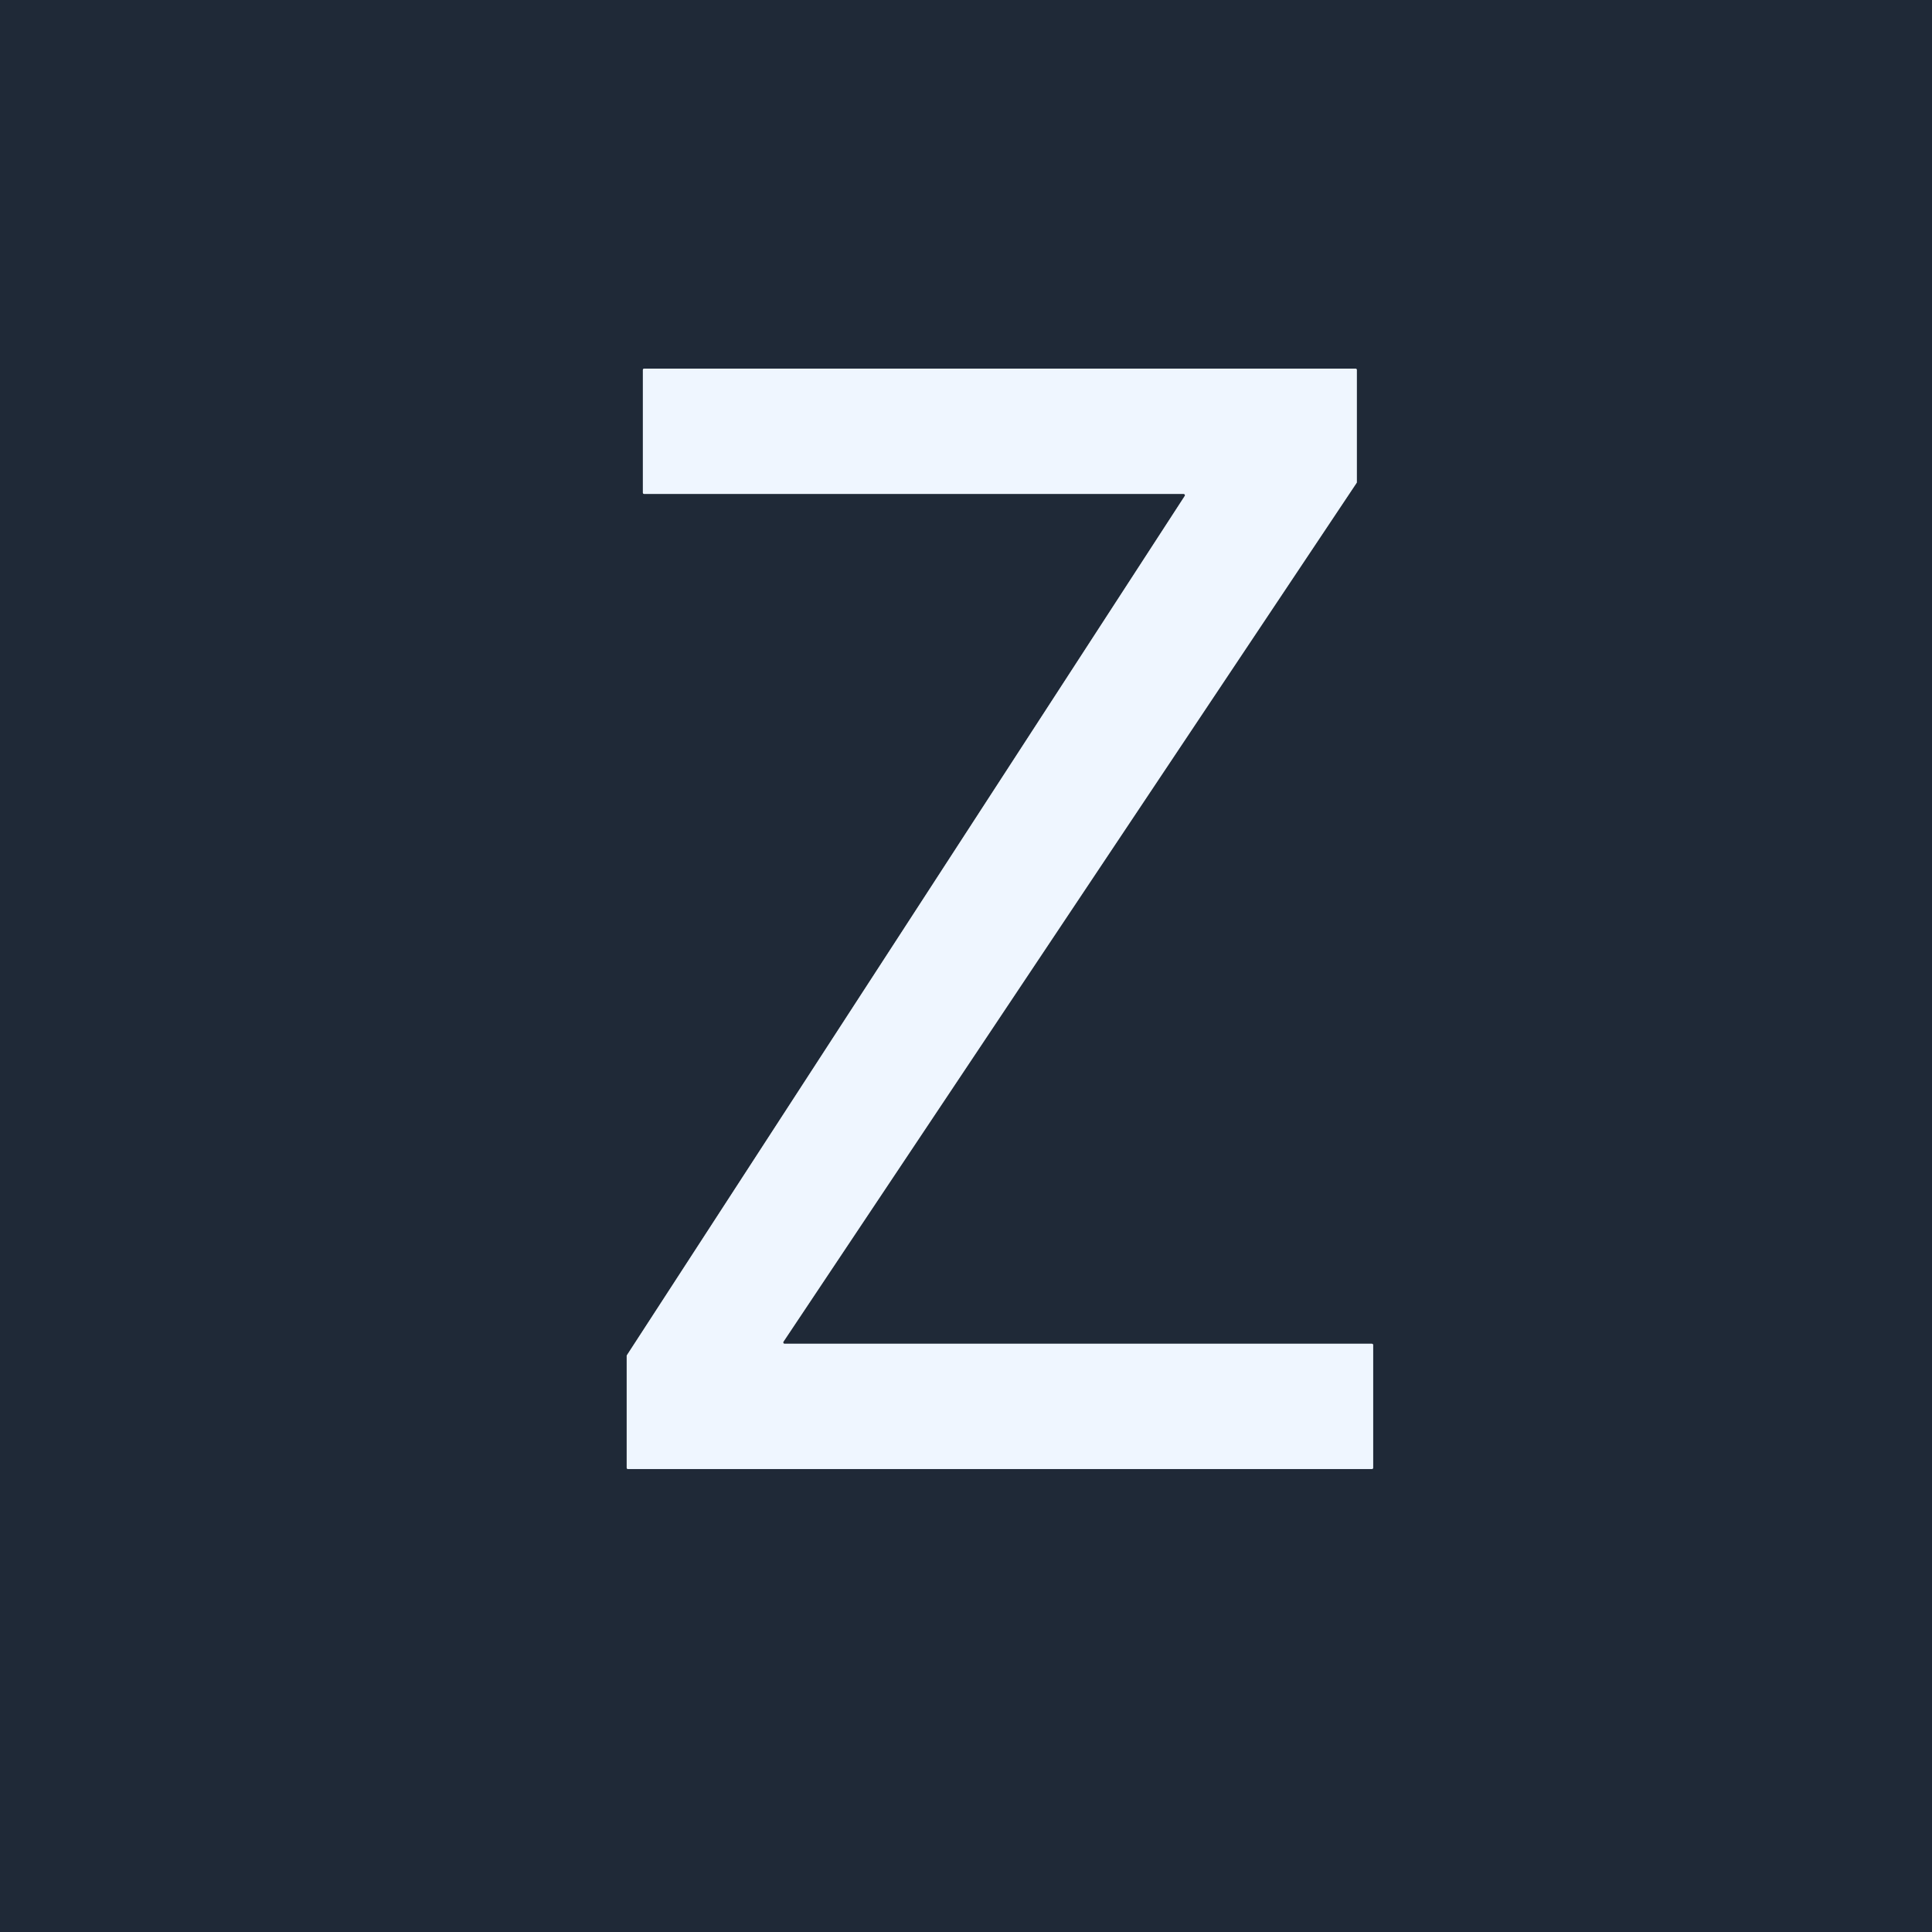
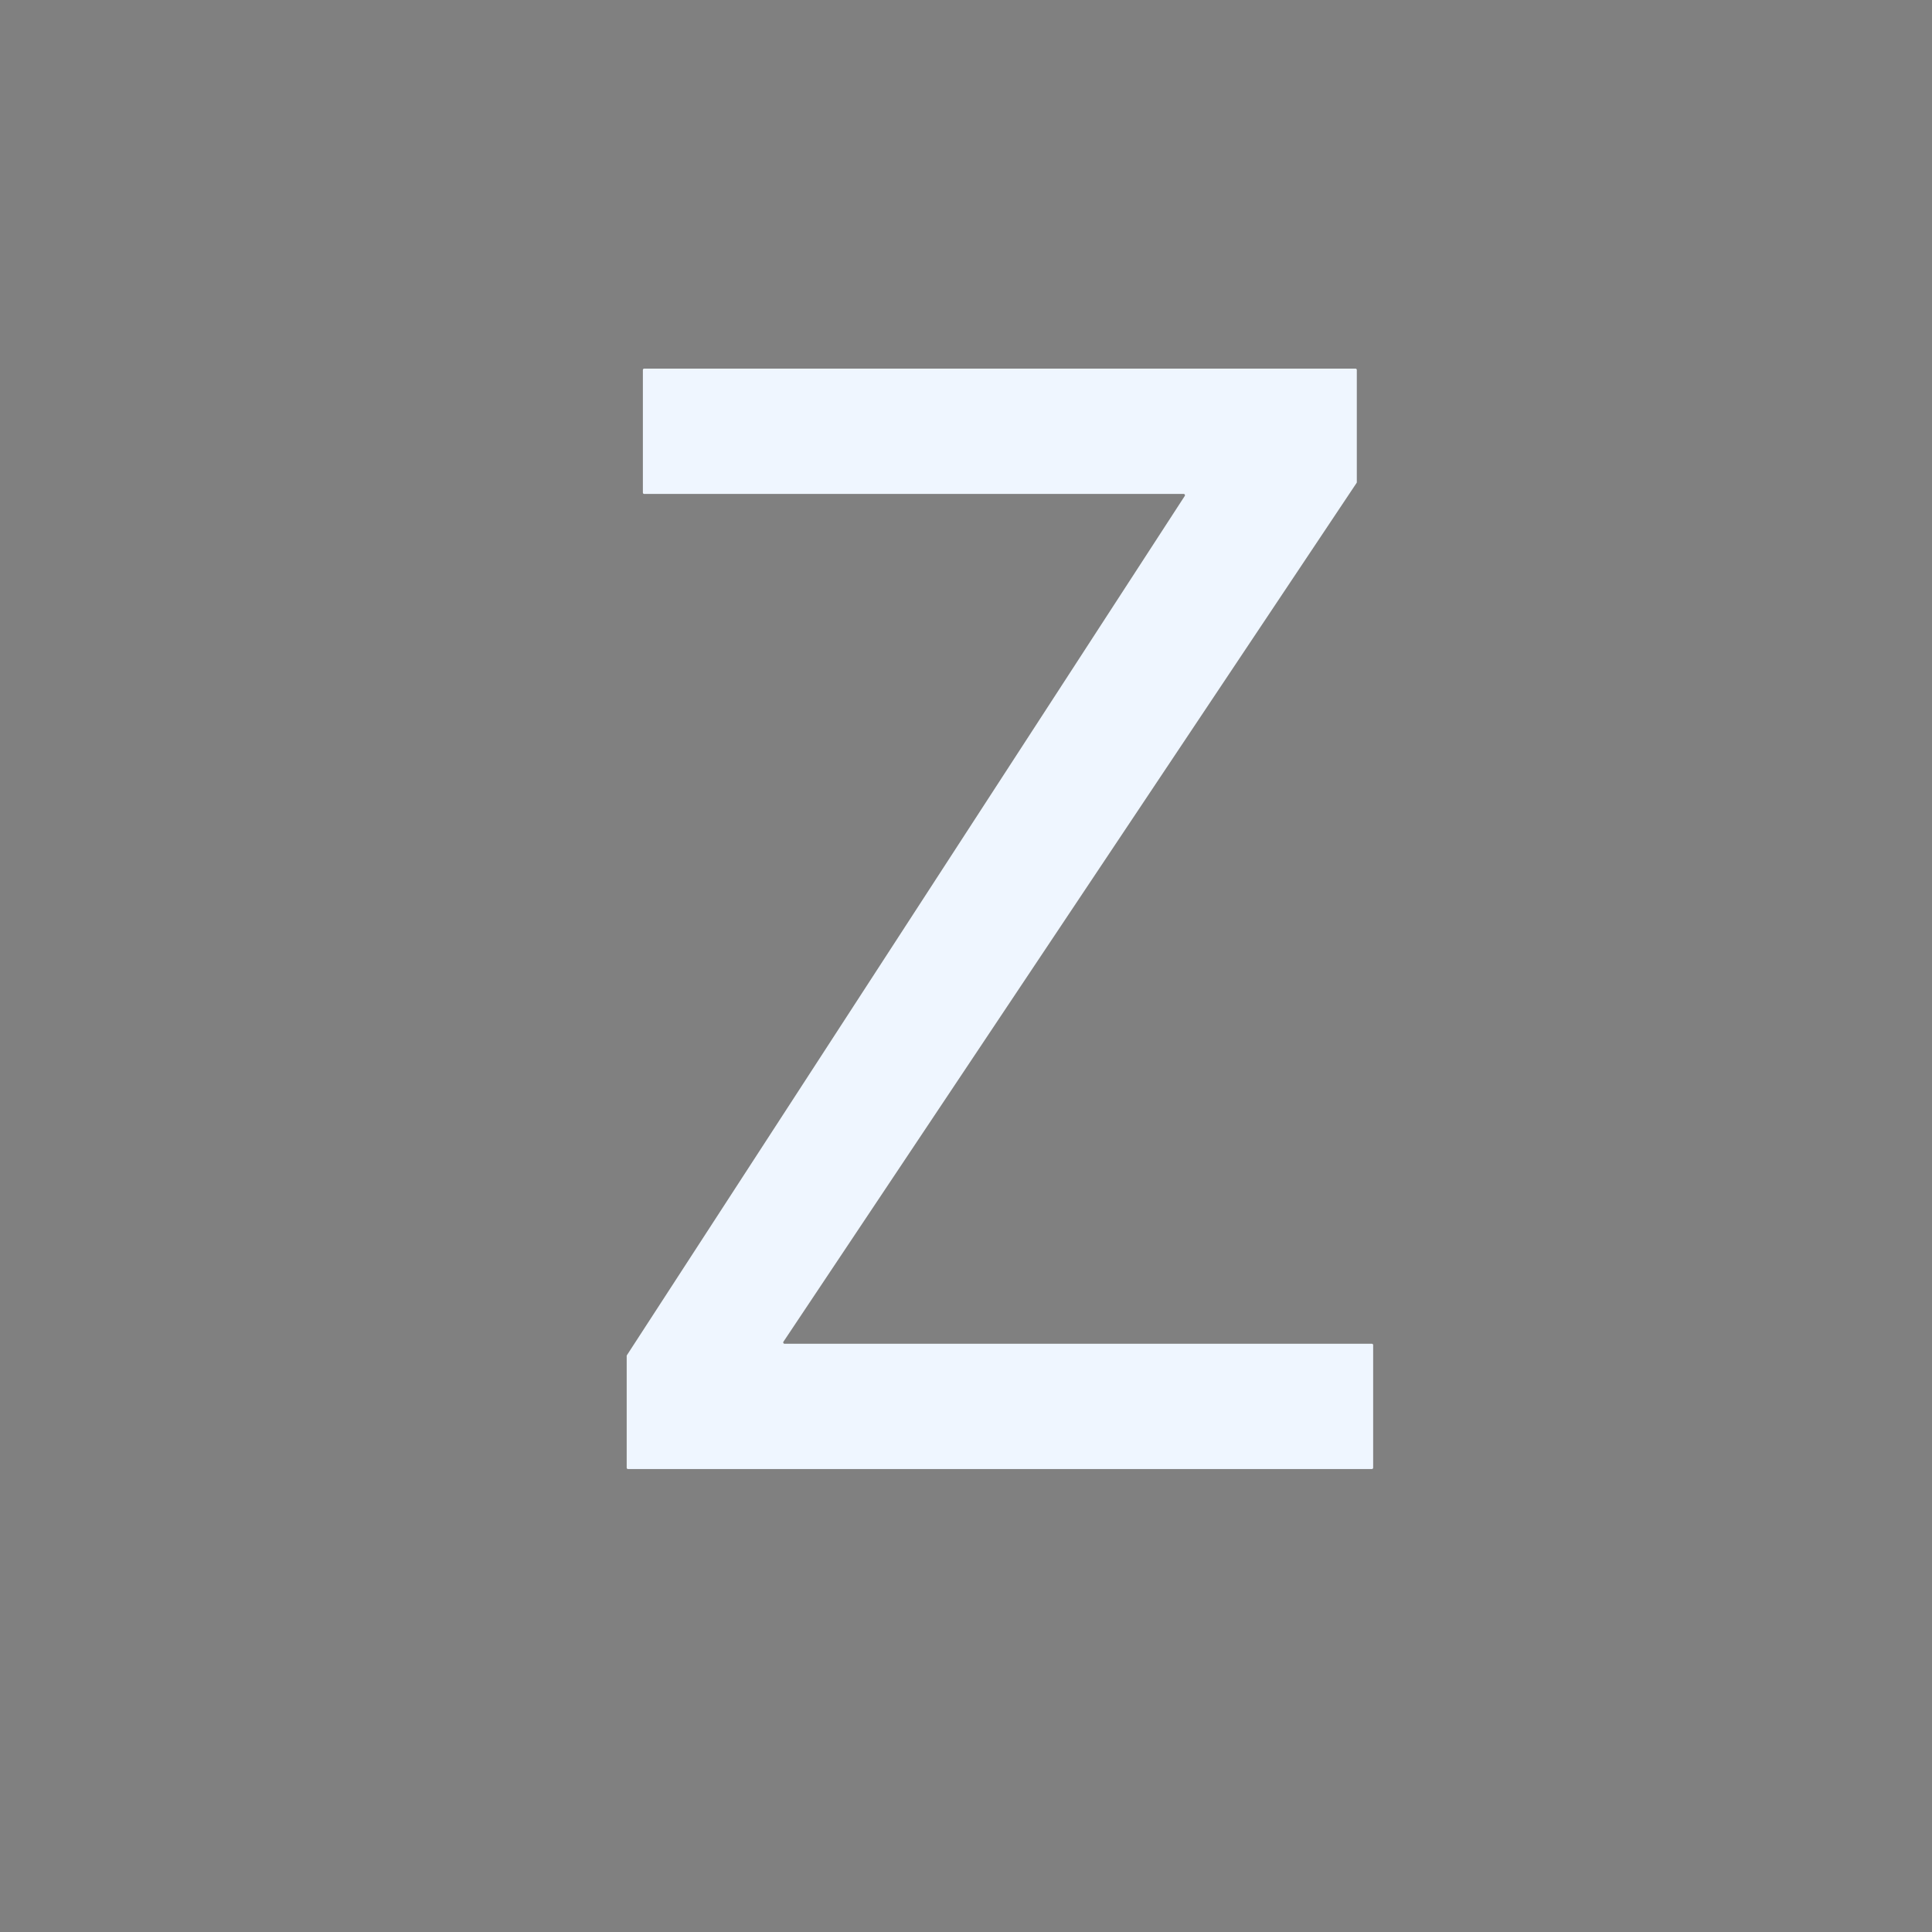
<svg xmlns="http://www.w3.org/2000/svg" version="1.1" viewBox="0.00 0.00 512.00 512.00">
  <rect x="0.00" y="0.00" width="512.00" height="512.00" fill="#808080" stroke="none" />
-   <path stroke="#87909b" stroke-width="2.00" fill="none" stroke-linecap="butt" vector-effect="non-scaling-stroke" d="   M 170.37 130.55   A 0.35 0.35 0.0 0 0 170.72 130.90   L 313.68 130.90   A 0.35 0.35 0.0 0 1 313.97 131.44   L 166.14 359.14   A 0.35 0.35 0.0 0 0 166.08 359.33   L 166.08 388.96   A 0.35 0.35 0.0 0 0 166.43 389.31   L 363.55 389.31   A 0.35 0.35 0.0 0 0 363.90 388.96   L 363.90 356.46   A 0.35 0.35 0.0 0 0 363.55 356.11   L 207.91 356.11   A 0.35 0.35 0.0 0 1 207.62 355.57   L 359.51 127.98   A 0.35 0.35 0.0 0 0 359.57 127.78   L 359.57 98.04   A 0.35 0.35 0.0 0 0 359.22 97.69   L 170.72 97.69   A 0.35 0.35 0.0 0 0 170.37 98.04   L 170.37 130.55" />
-   <path fill="#1f2937" d="   M 512.00 0.00   L 512.00 512.00   L 0.00 512.00   L 0.00 0.00   L 512.00 0.00   Z   M 170.37 130.55   A 0.35 0.35 0.0 0 0 170.72 130.90   L 313.68 130.90   A 0.35 0.35 0.0 0 1 313.97 131.44   L 166.14 359.14   A 0.35 0.35 0.0 0 0 166.08 359.33   L 166.08 388.96   A 0.35 0.35 0.0 0 0 166.43 389.31   L 363.55 389.31   A 0.35 0.35 0.0 0 0 363.90 388.96   L 363.90 356.46   A 0.35 0.35 0.0 0 0 363.55 356.11   L 207.91 356.11   A 0.35 0.35 0.0 0 1 207.62 355.57   L 359.51 127.98   A 0.35 0.35 0.0 0 0 359.57 127.78   L 359.57 98.04   A 0.35 0.35 0.0 0 0 359.22 97.69   L 170.72 97.69   A 0.35 0.35 0.0 0 0 170.37 98.04   L 170.37 130.55   Z" />
  <path fill="#eff6ff" d="   M 170.37 130.55   L 170.37 98.04   A 0.35 0.35 0.0 0 1 170.72 97.69   L 359.22 97.69   A 0.35 0.35 0.0 0 1 359.57 98.04   L 359.57 127.78   A 0.35 0.35 0.0 0 1 359.51 127.98   L 207.62 355.57   A 0.35 0.35 0.0 0 0 207.91 356.11   L 363.55 356.11   A 0.35 0.35 0.0 0 1 363.90 356.46   L 363.90 388.96   A 0.35 0.35 0.0 0 1 363.55 389.31   L 166.43 389.31   A 0.35 0.35 0.0 0 1 166.08 388.96   L 166.08 359.33   A 0.35 0.35 0.0 0 1 166.14 359.14   L 313.97 131.44   A 0.35 0.35 0.0 0 0 313.68 130.90   L 170.72 130.90   A 0.35 0.35 0.0 0 1 170.37 130.55   Z" />
</svg>